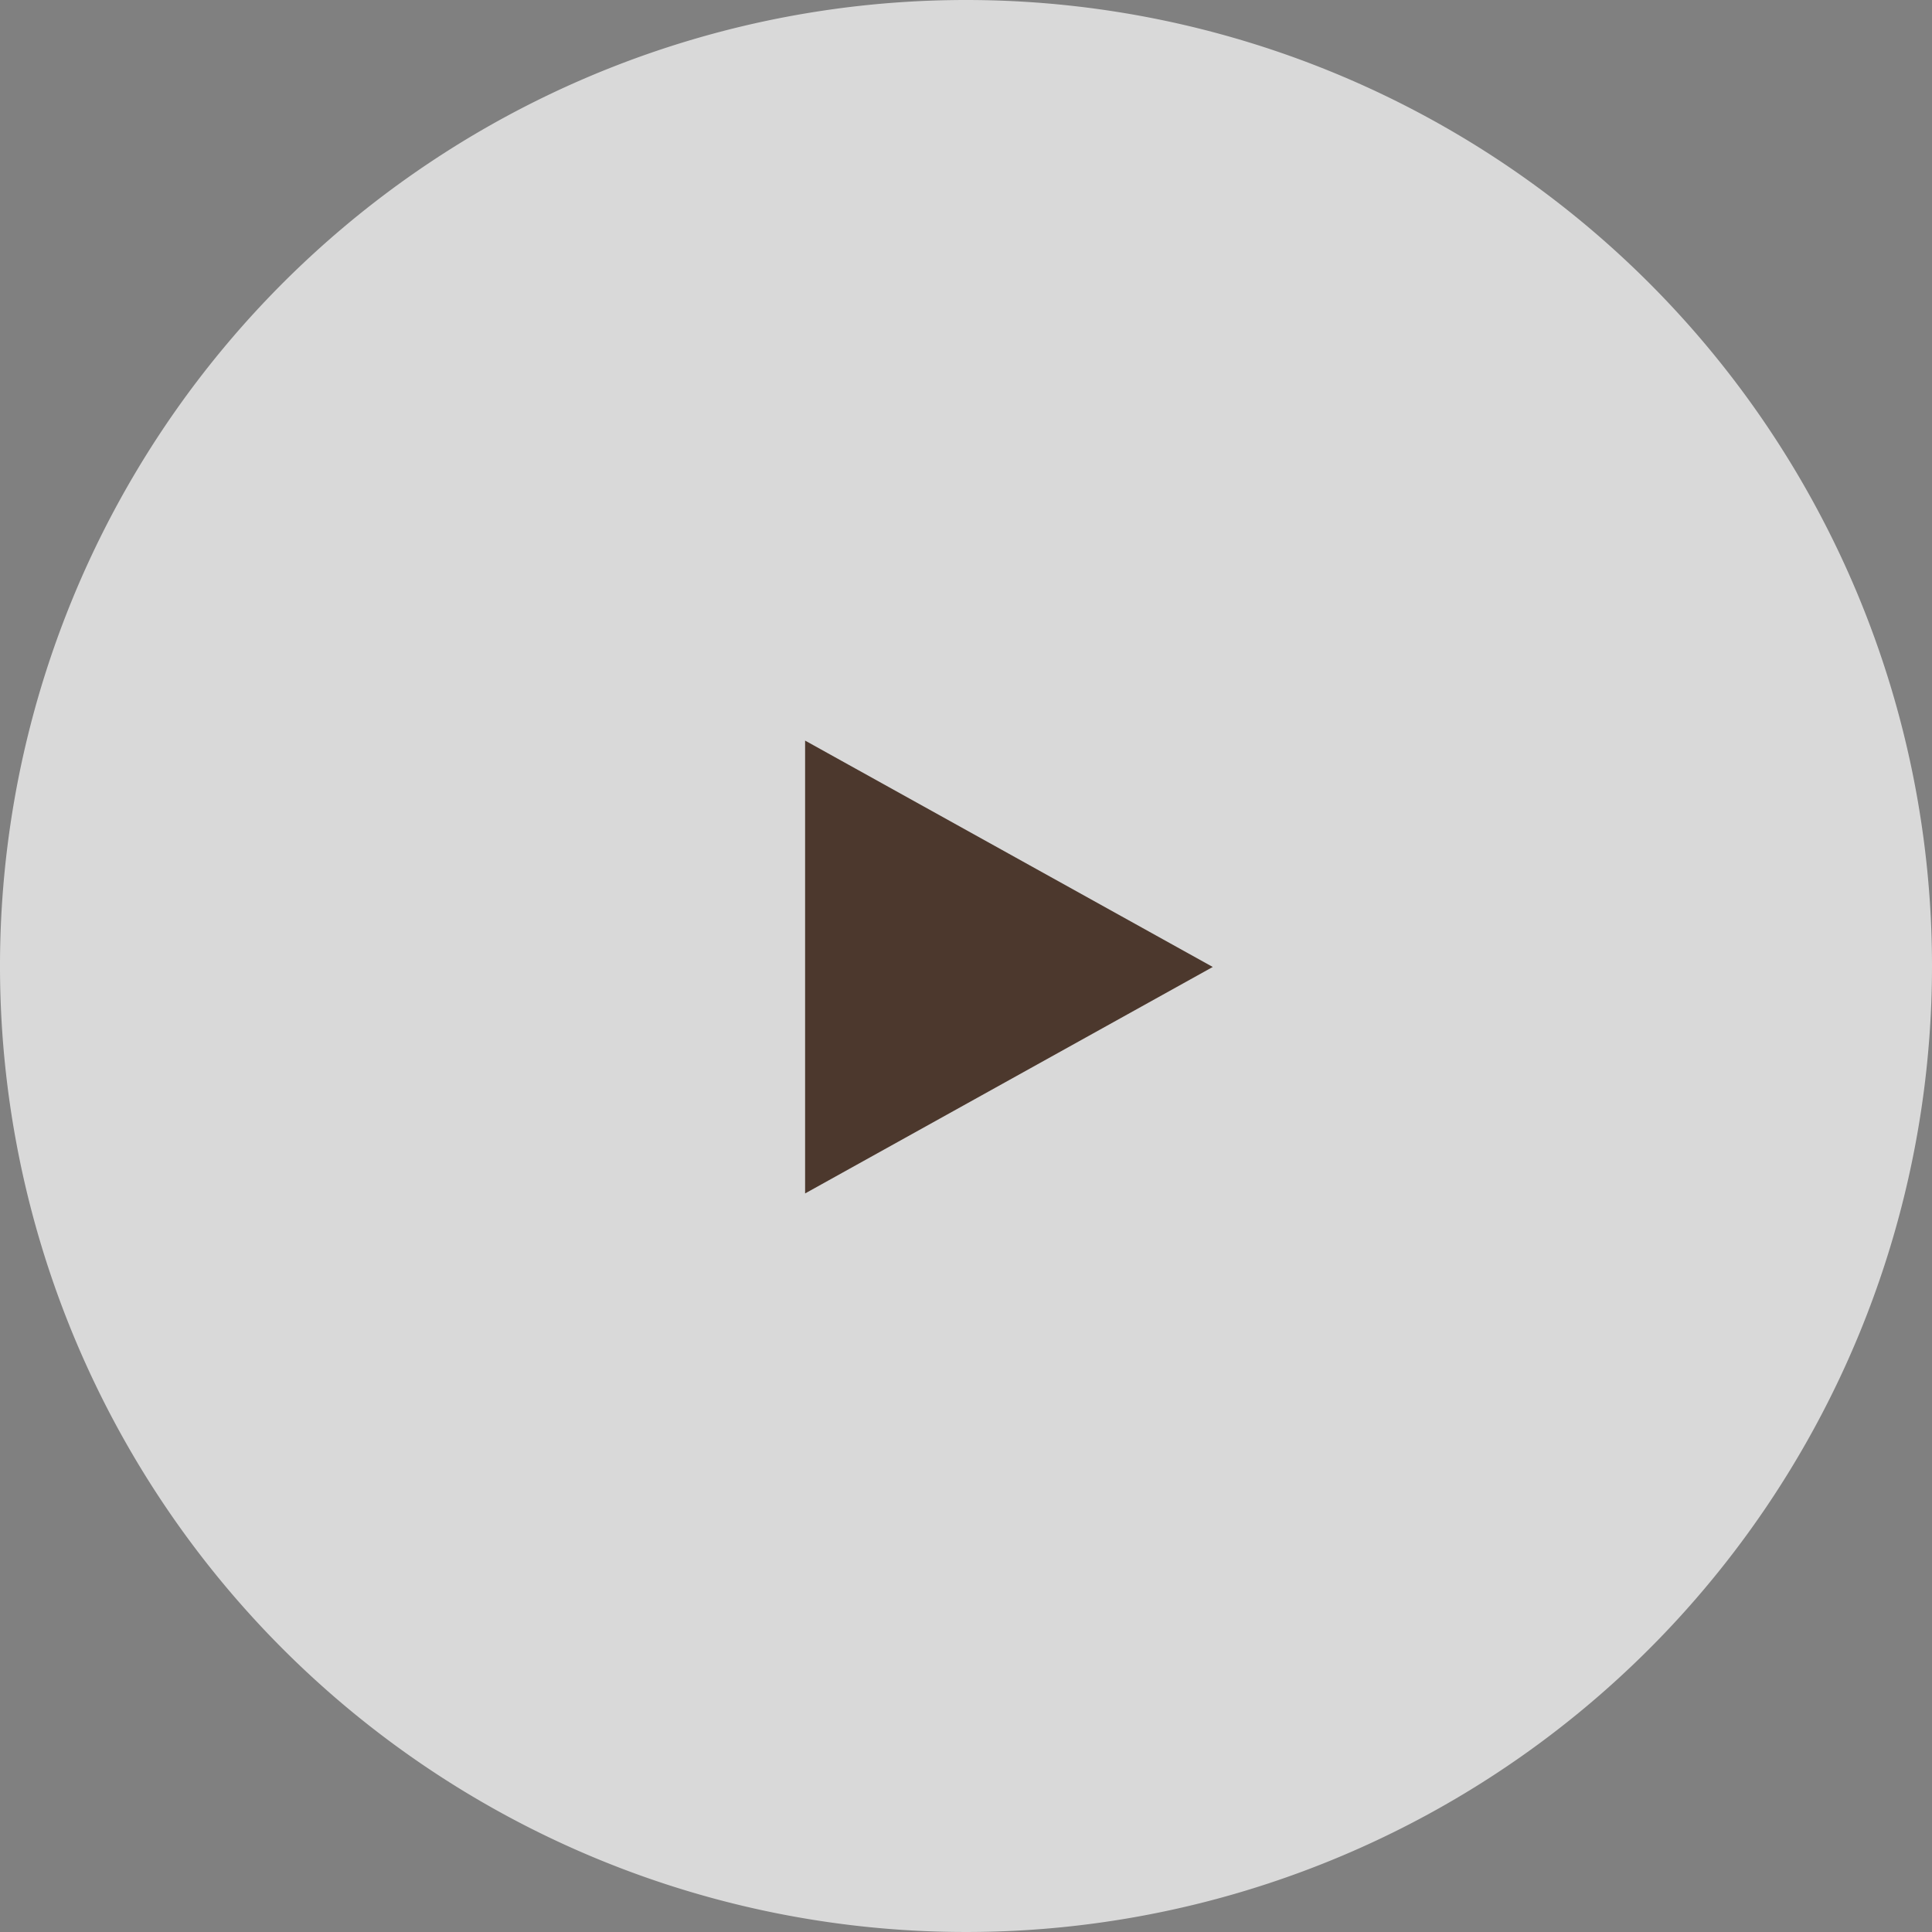
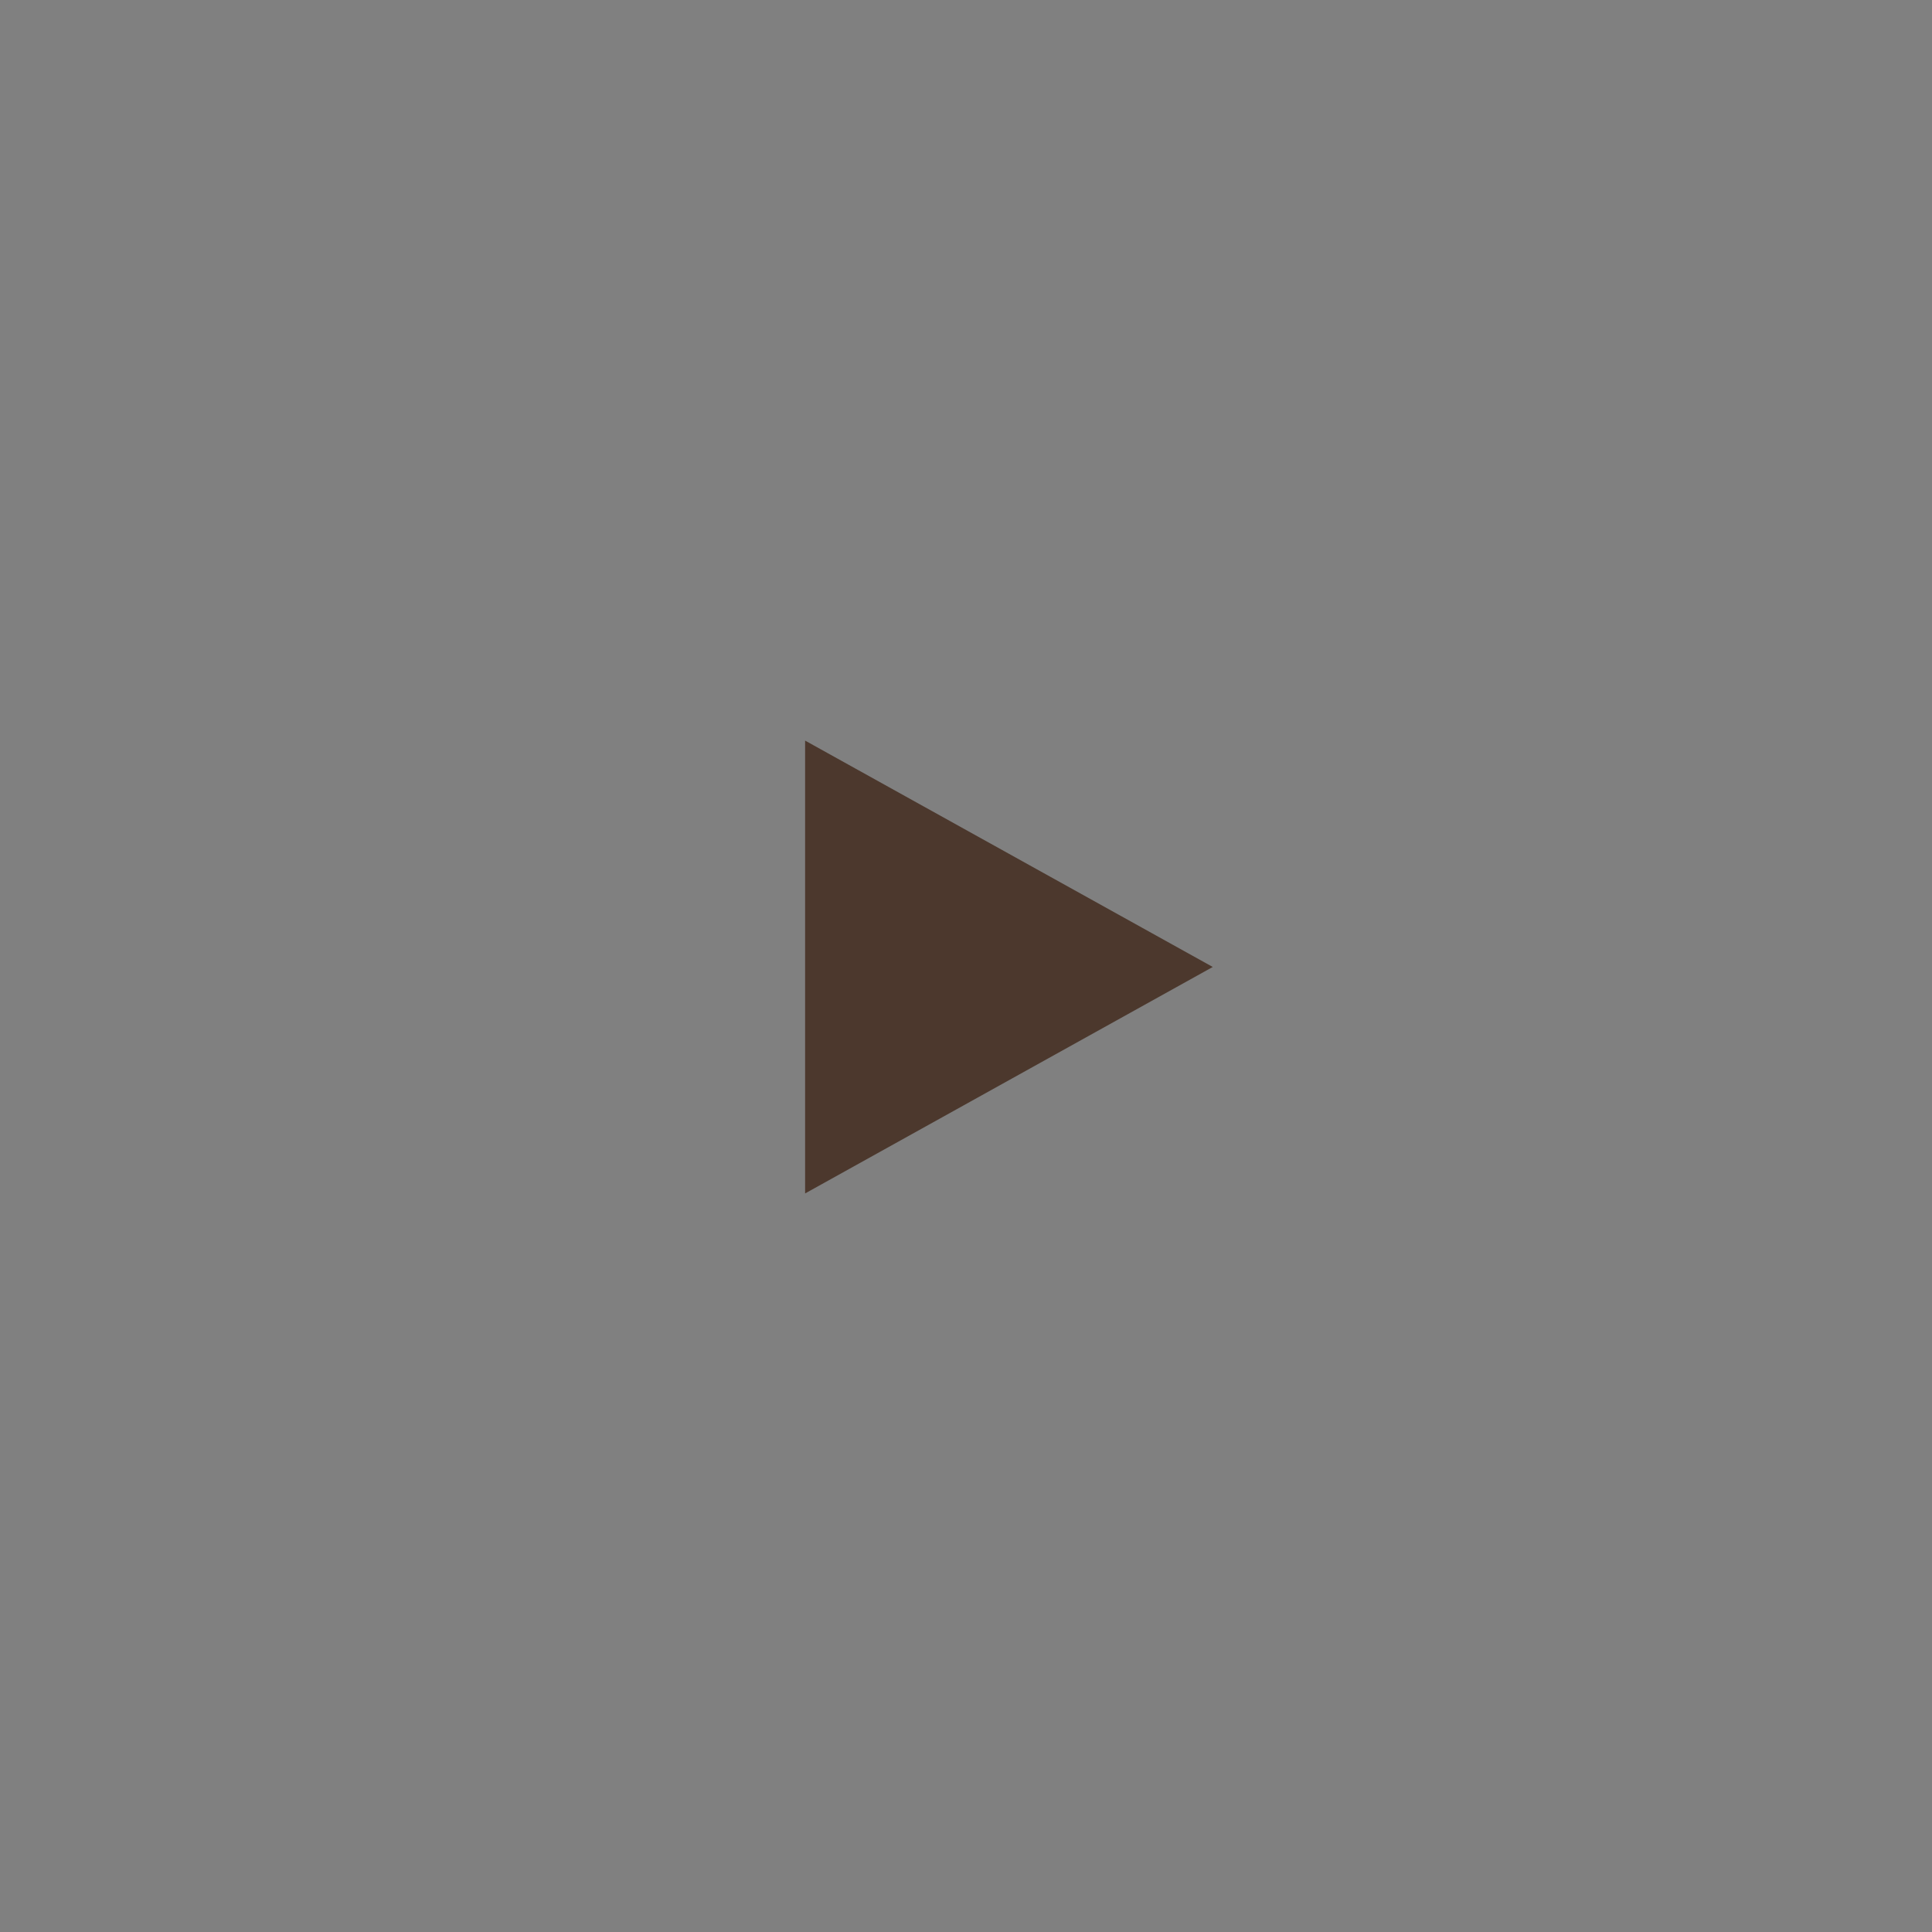
<svg xmlns="http://www.w3.org/2000/svg" viewBox="0 0 180 180">
  <rect x="0" y="0" width="180" height="180" fill="#808080" stroke="none" />
  <defs>
    <style>.cls-1{fill:none;}.cls-2{opacity:0.7;}.cls-3{clip-path:url(#clip-path);}.cls-4{fill:#fff;}.cls-5{fill:#4c382d;}</style>
    <clipPath id="clip-path">
      <rect class="cls-1" width="180" height="180" />
    </clipPath>
  </defs>
  <title>play</title>
  <g id="Capa_2" data-name="Capa 2">
    <g id="Capa_1-2" data-name="Capa 1">
      <g class="cls-2">
        <g class="cls-3">
-           <path class="cls-4" d="M180,90A90,90,0,1,1,90,0a90,90,0,0,1,90,90" />
-         </g>
+           </g>
      </g>
      <polygon class="cls-5" points="75.01 111.19 112.99 90.09 75.01 69 75.01 111.19" />
    </g>
  </g>
</svg>